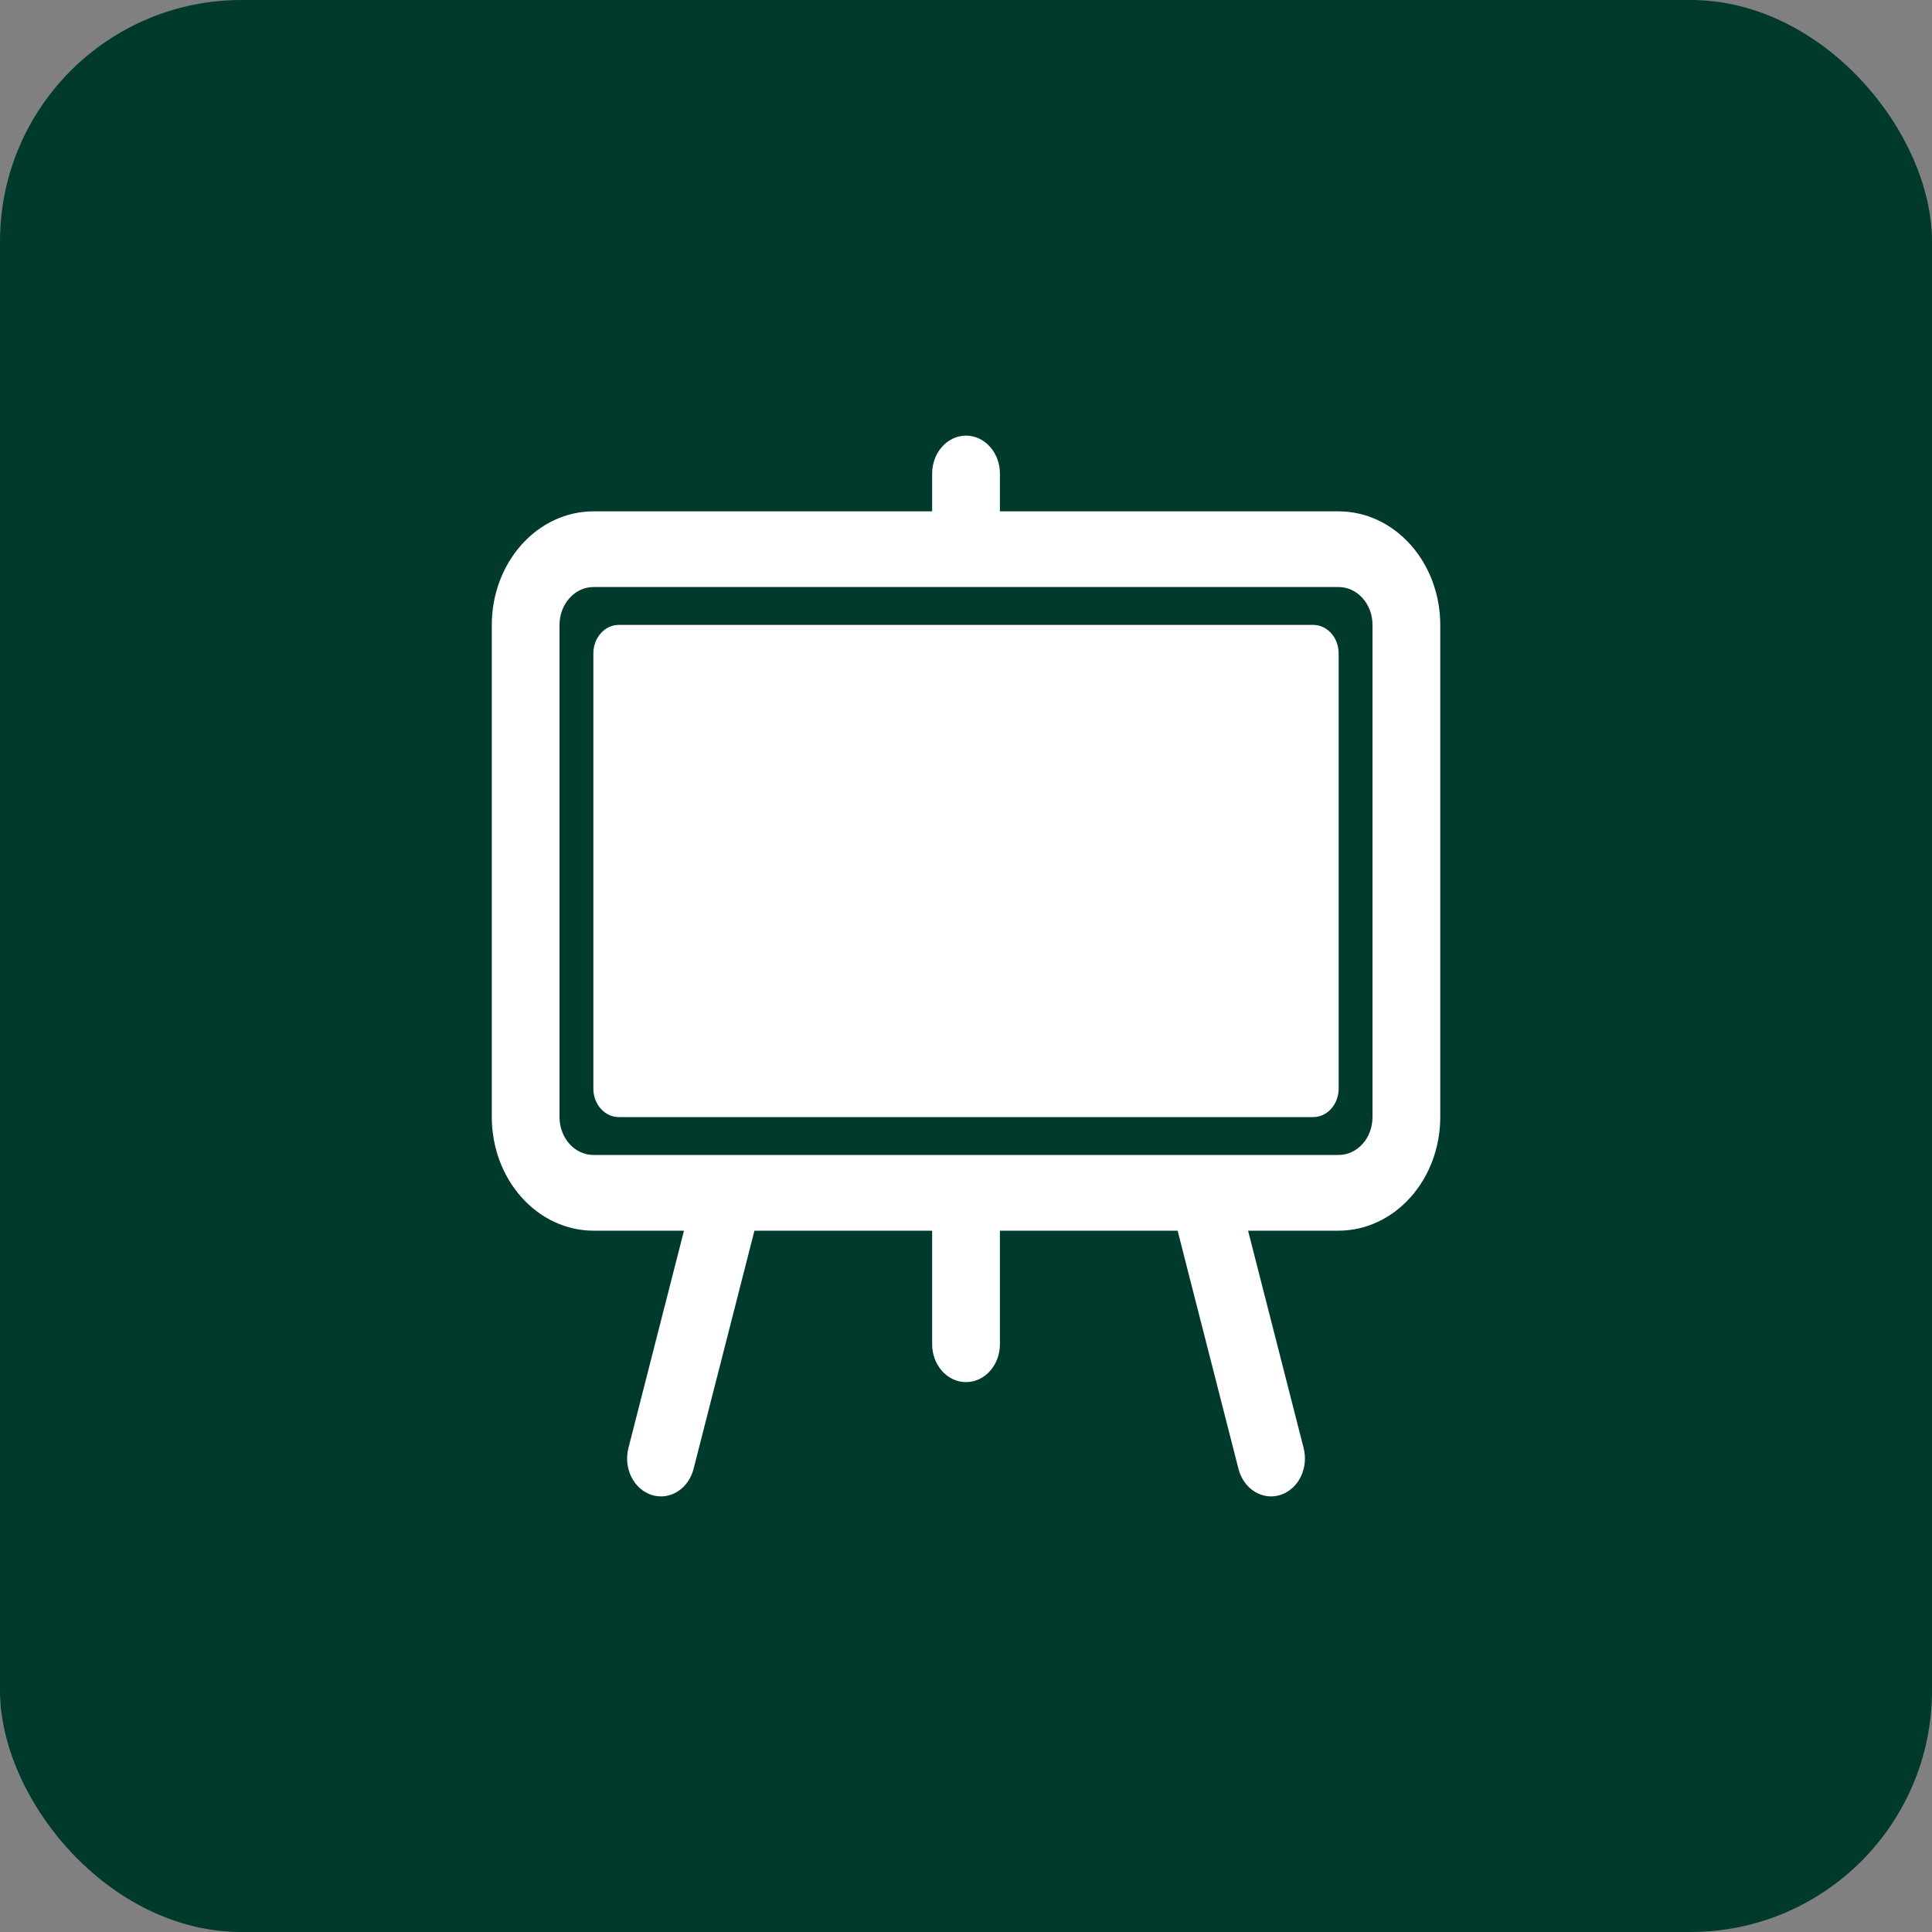
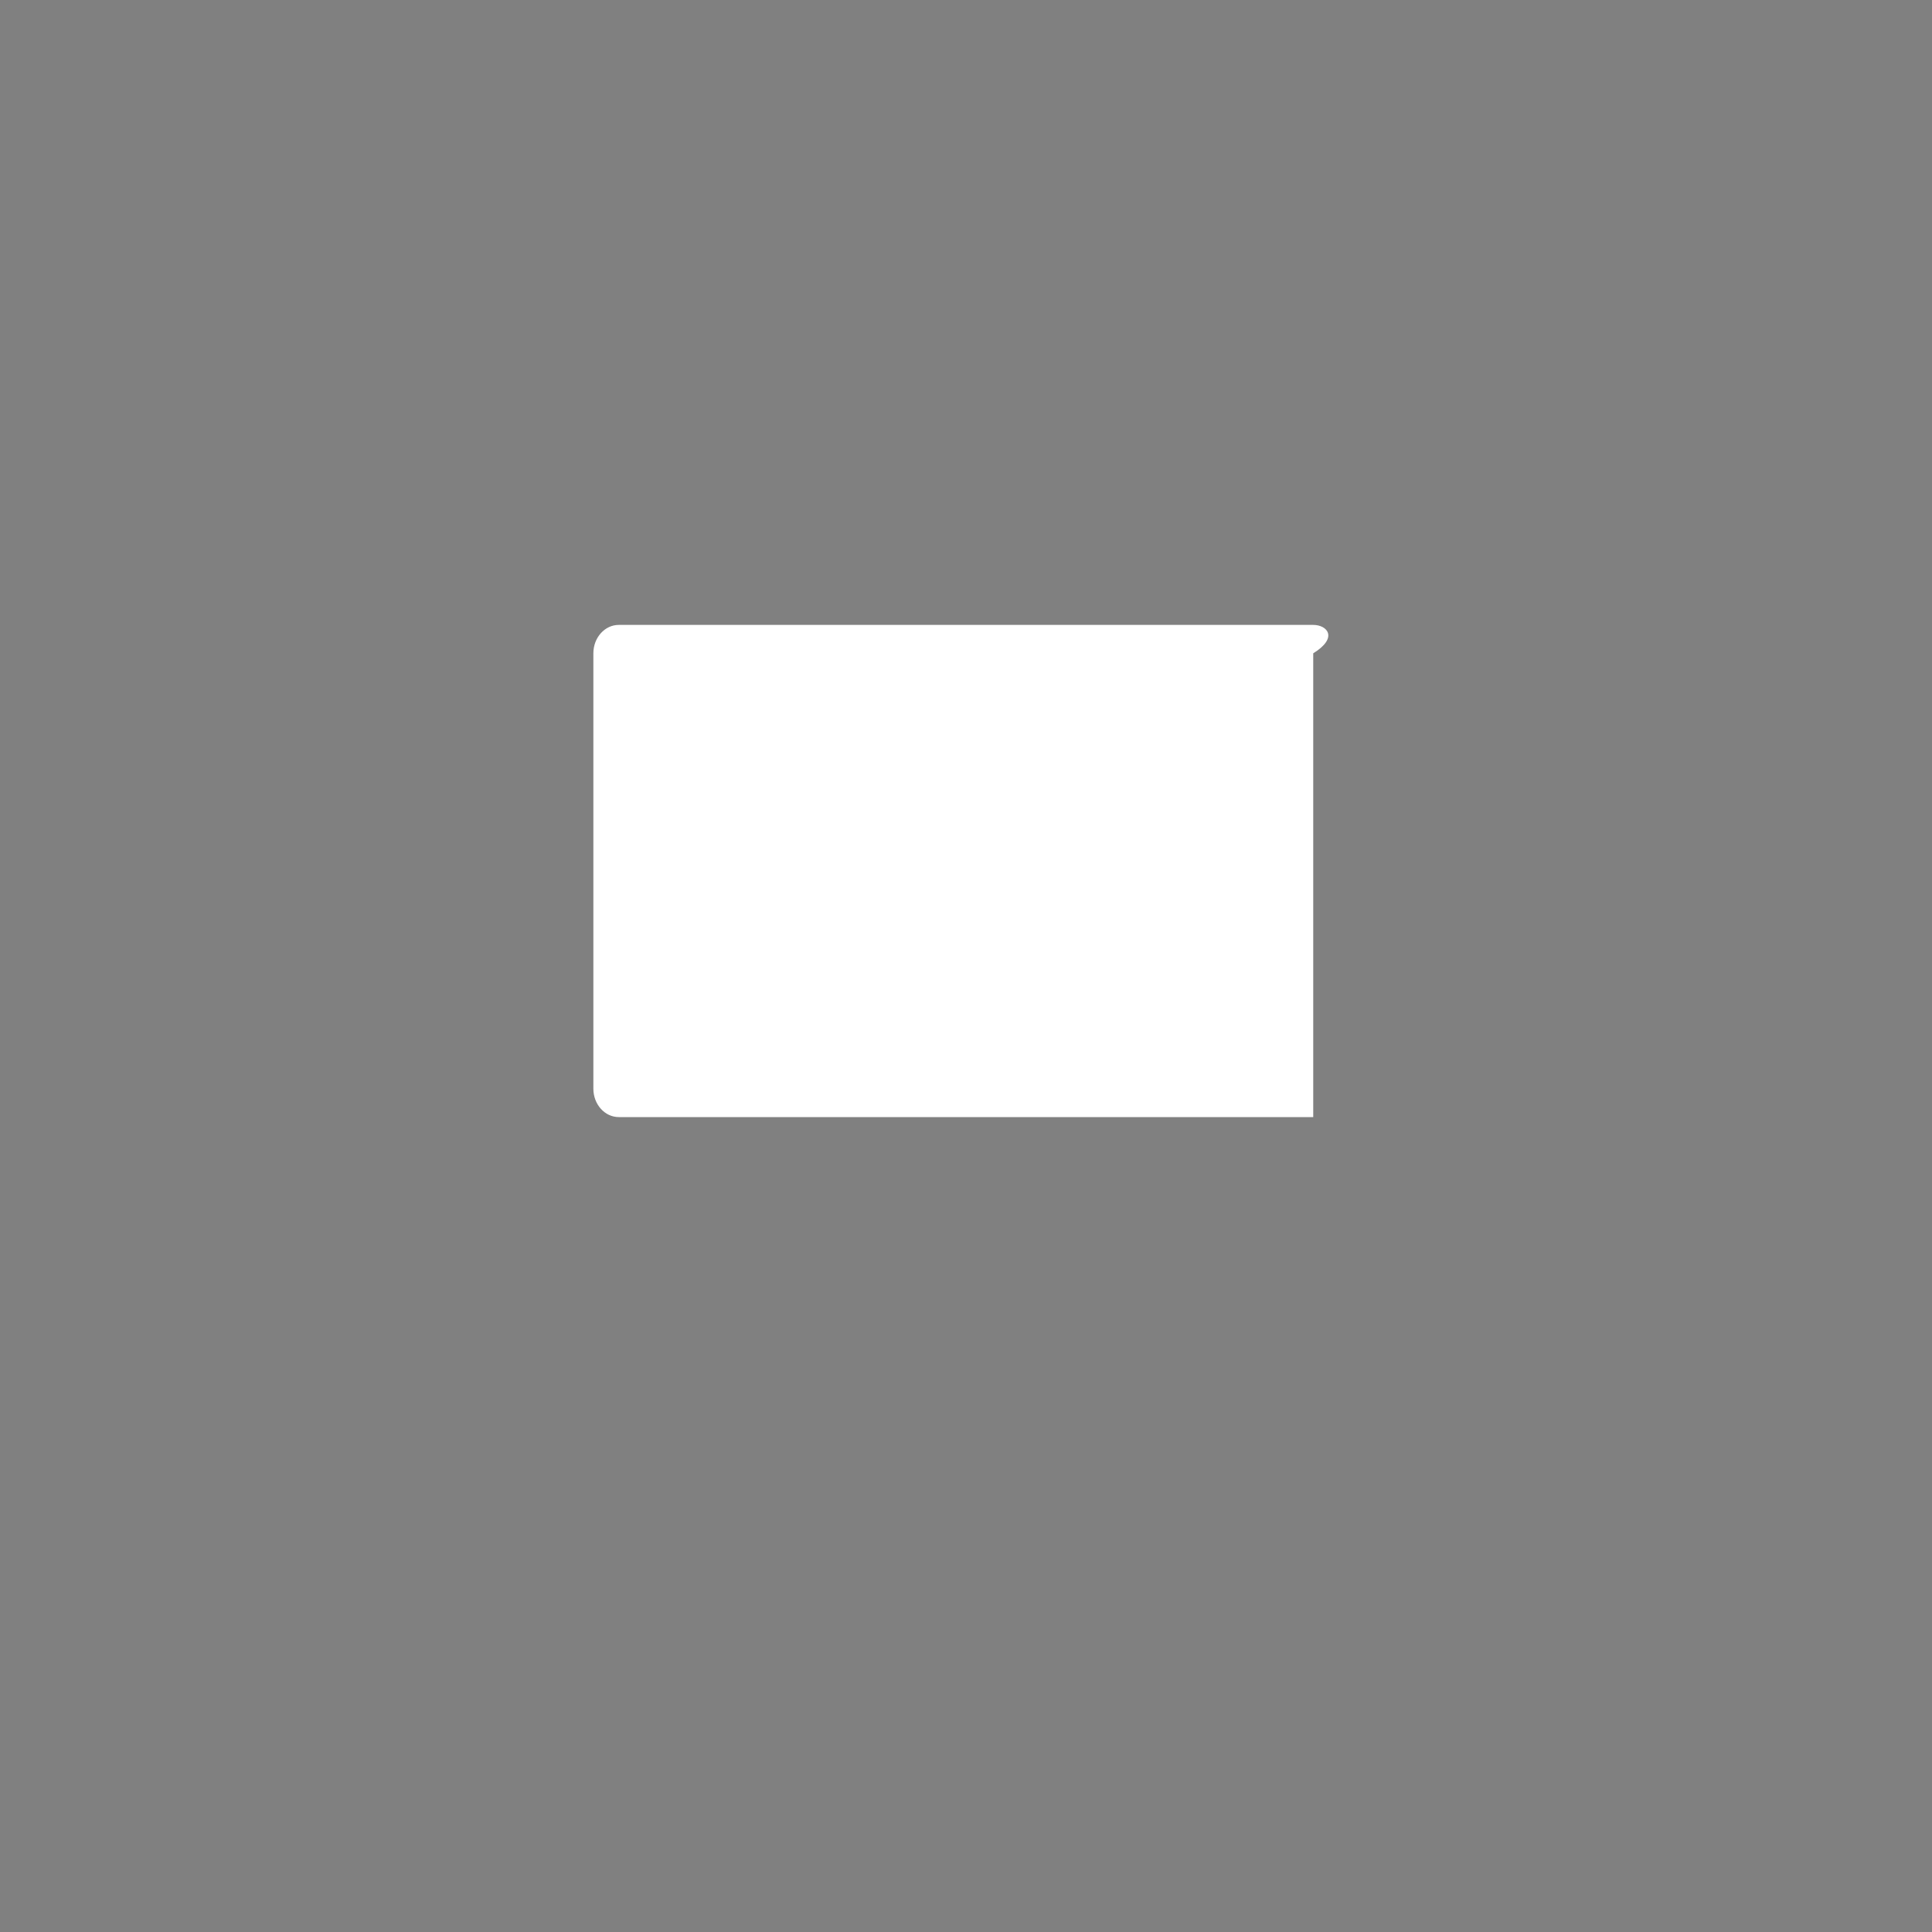
<svg xmlns="http://www.w3.org/2000/svg" width="40" height="40" viewBox="0 0 40 40" fill="none">
  <rect x="0" y="0" width="40" height="40" fill="#808080" stroke="none" />
-   <rect width="40" height="40" rx="5" fill="#003A2C" />
-   <path d="M27.189 12.938H12.811C12.521 12.938 12.285 13.201 12.285 13.526V22.54C12.285 22.865 12.521 23.128 12.811 23.128H27.189C27.479 23.128 27.715 22.865 27.715 22.54V13.526C27.715 13.201 27.479 12.938 27.189 12.938Z" fill="white" />
-   <path d="M27.715 10.587H20.702V9.803C20.702 9.595 20.628 9.396 20.496 9.249C20.365 9.102 20.186 9.019 20 9.019C19.814 9.019 19.636 9.102 19.505 9.249C19.373 9.396 19.299 9.595 19.299 9.803V10.587H12.286C11.728 10.587 11.193 10.835 10.799 11.276C10.404 11.717 10.182 12.315 10.182 12.938V23.128C10.182 23.752 10.404 24.349 10.799 24.79C11.193 25.231 11.728 25.479 12.286 25.48H14.161L13.014 29.967C12.987 30.067 12.977 30.172 12.987 30.275C12.996 30.379 13.024 30.48 13.068 30.571C13.113 30.663 13.173 30.744 13.246 30.809C13.318 30.874 13.402 30.922 13.492 30.951C13.581 30.98 13.675 30.988 13.768 30.976C13.86 30.963 13.95 30.931 14.031 30.879C14.112 30.828 14.183 30.759 14.24 30.676C14.297 30.594 14.339 30.499 14.363 30.398L15.62 25.48H19.299V27.831C19.299 28.039 19.373 28.239 19.505 28.386C19.636 28.533 19.814 28.615 20 28.615C20.186 28.615 20.365 28.533 20.496 28.386C20.628 28.239 20.702 28.039 20.702 27.831V25.48H24.381L25.638 30.398C25.662 30.499 25.704 30.594 25.761 30.676C25.818 30.759 25.889 30.828 25.97 30.879C26.051 30.931 26.14 30.963 26.233 30.976C26.326 30.988 26.419 30.98 26.509 30.951C26.599 30.922 26.682 30.874 26.755 30.809C26.828 30.744 26.888 30.663 26.933 30.571C26.977 30.48 27.005 30.379 27.014 30.275C27.023 30.172 27.014 30.067 26.987 29.967L25.84 25.48H27.715C28.273 25.479 28.808 25.231 29.202 24.79C29.597 24.349 29.819 23.752 29.819 23.128V12.938C29.819 12.315 29.597 11.717 29.202 11.276C28.808 10.835 28.273 10.587 27.715 10.587ZM28.416 23.128C28.416 23.336 28.343 23.536 28.211 23.683C28.079 23.83 27.901 23.912 27.715 23.912H12.286C12.1 23.912 11.921 23.83 11.79 23.683C11.658 23.536 11.584 23.336 11.584 23.128V12.938C11.584 12.73 11.658 12.531 11.79 12.384C11.921 12.237 12.1 12.154 12.286 12.154H27.715C27.901 12.154 28.079 12.237 28.211 12.384C28.343 12.531 28.416 12.73 28.416 12.938V23.128Z" fill="white" />
+   <path d="M27.189 12.938H12.811C12.521 12.938 12.285 13.201 12.285 13.526V22.54C12.285 22.865 12.521 23.128 12.811 23.128H27.189V13.526C27.715 13.201 27.479 12.938 27.189 12.938Z" fill="white" />
</svg>